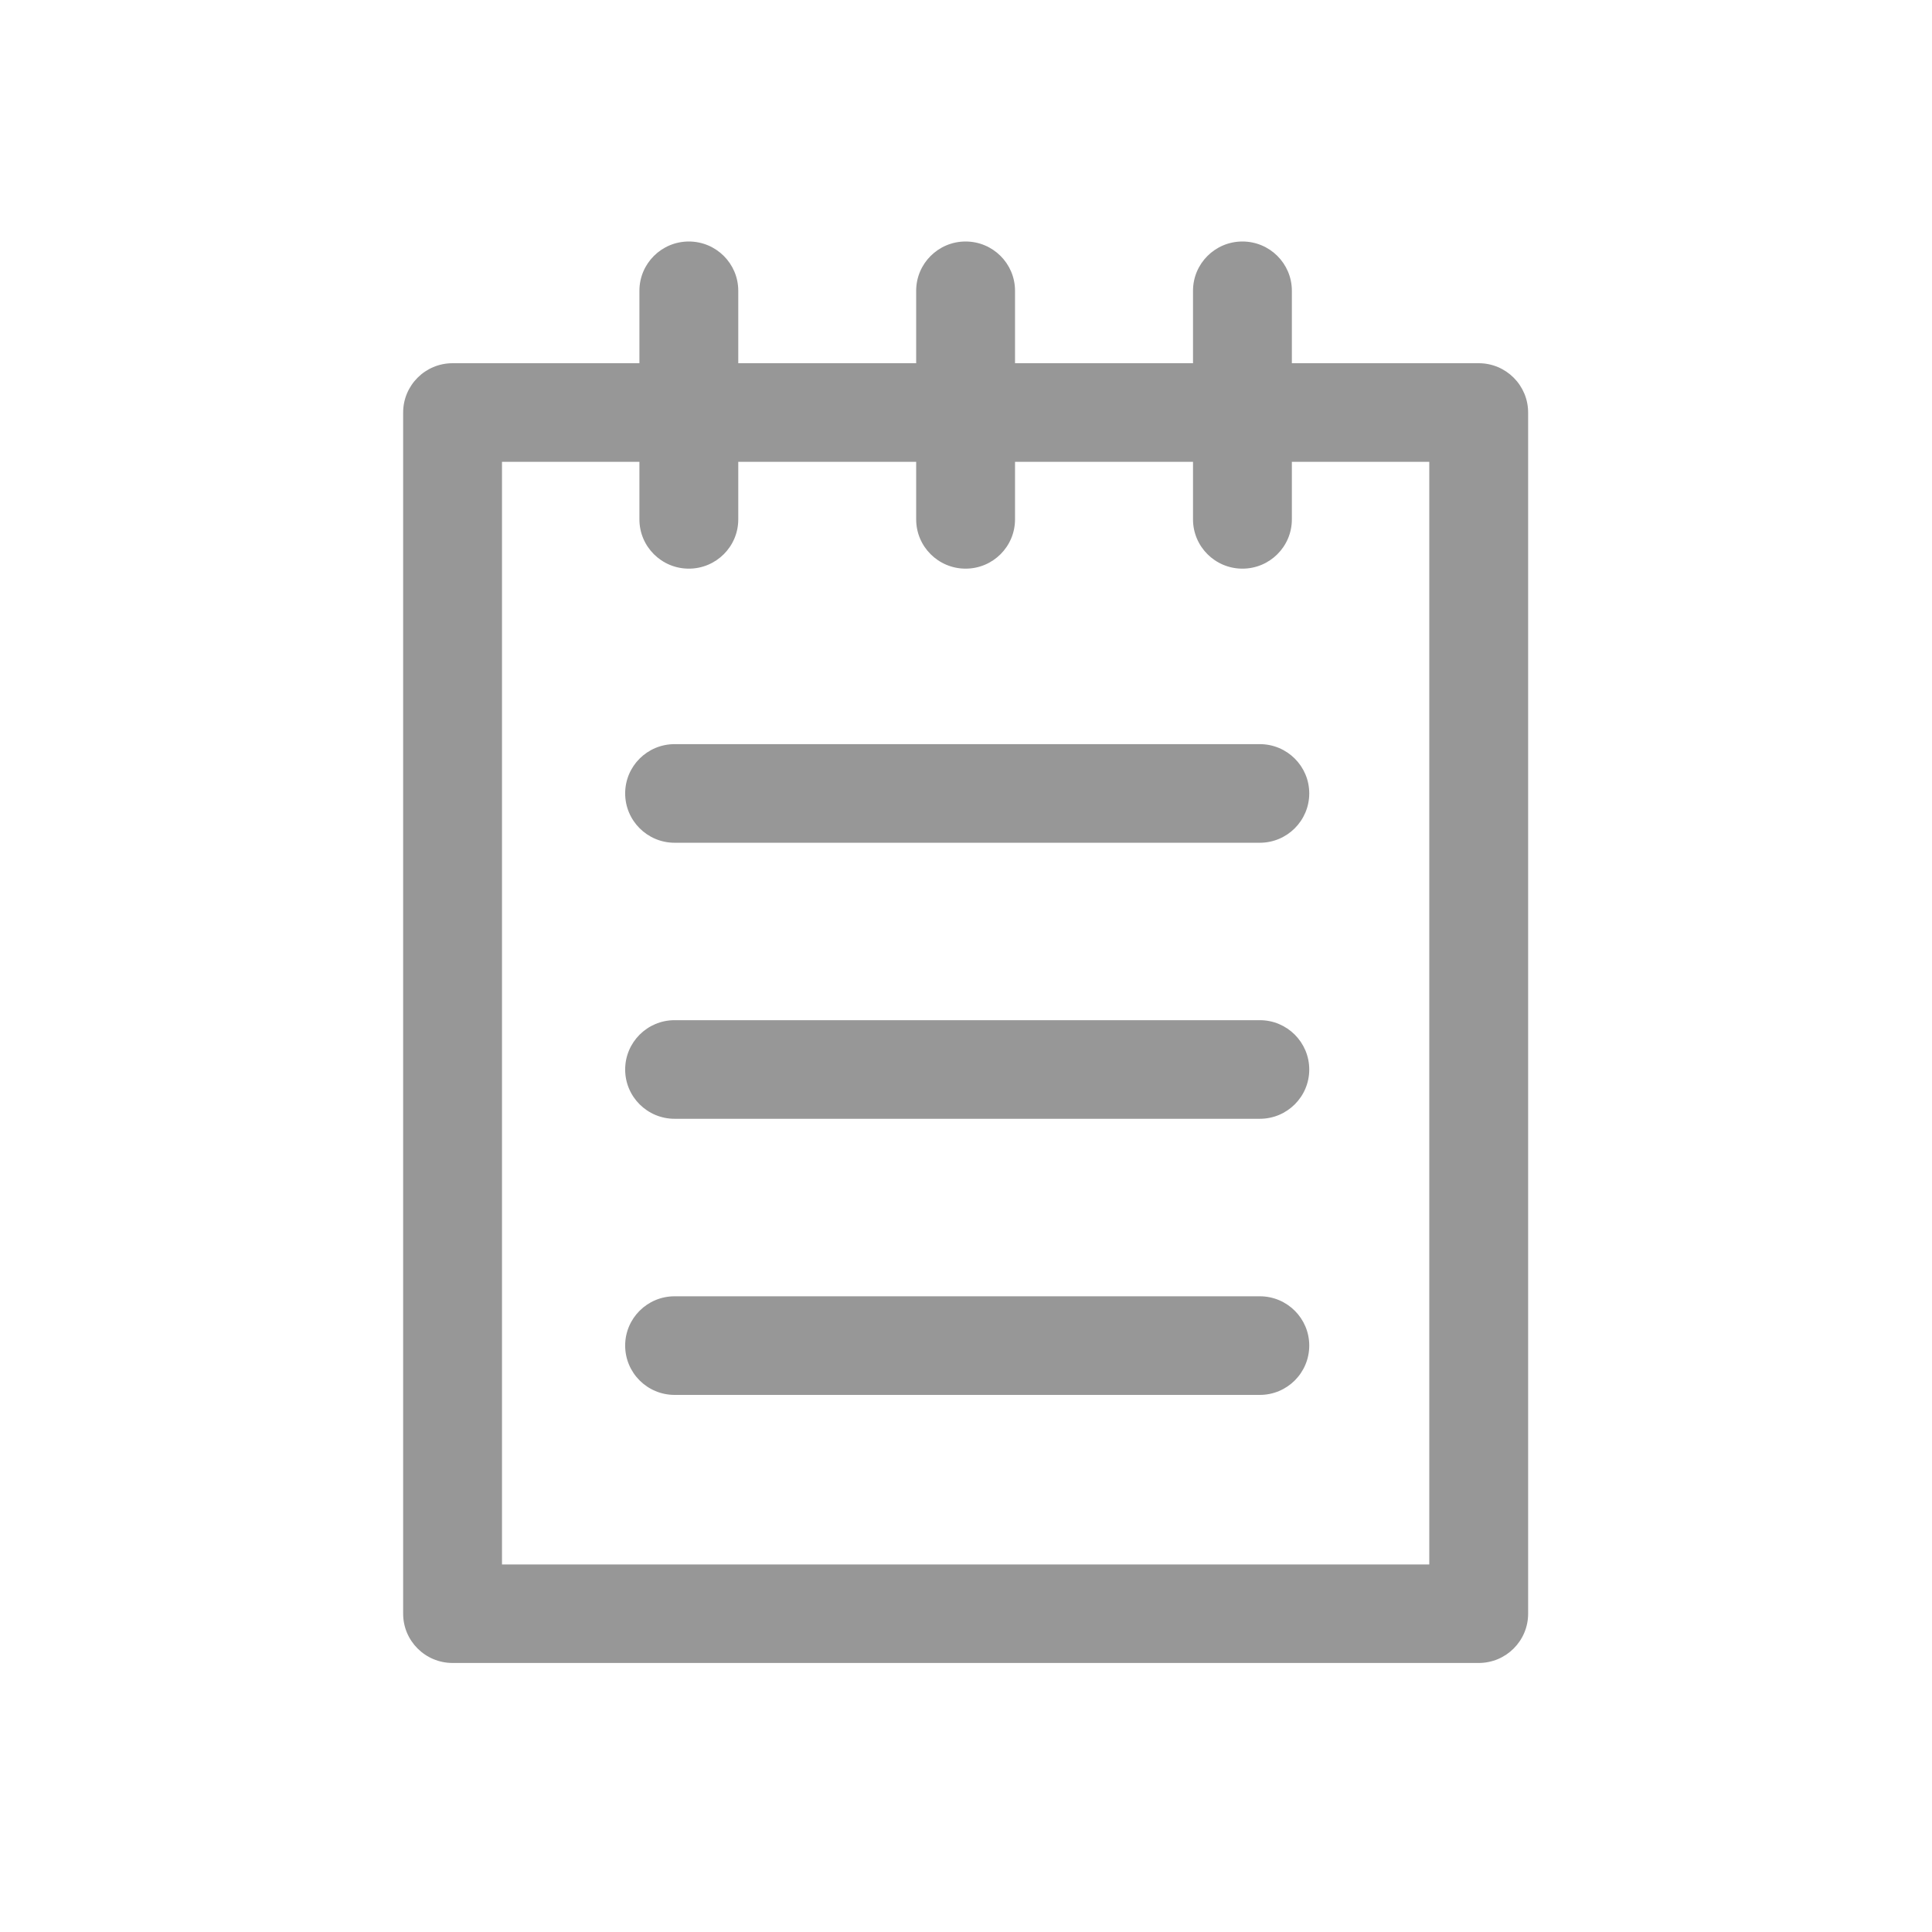
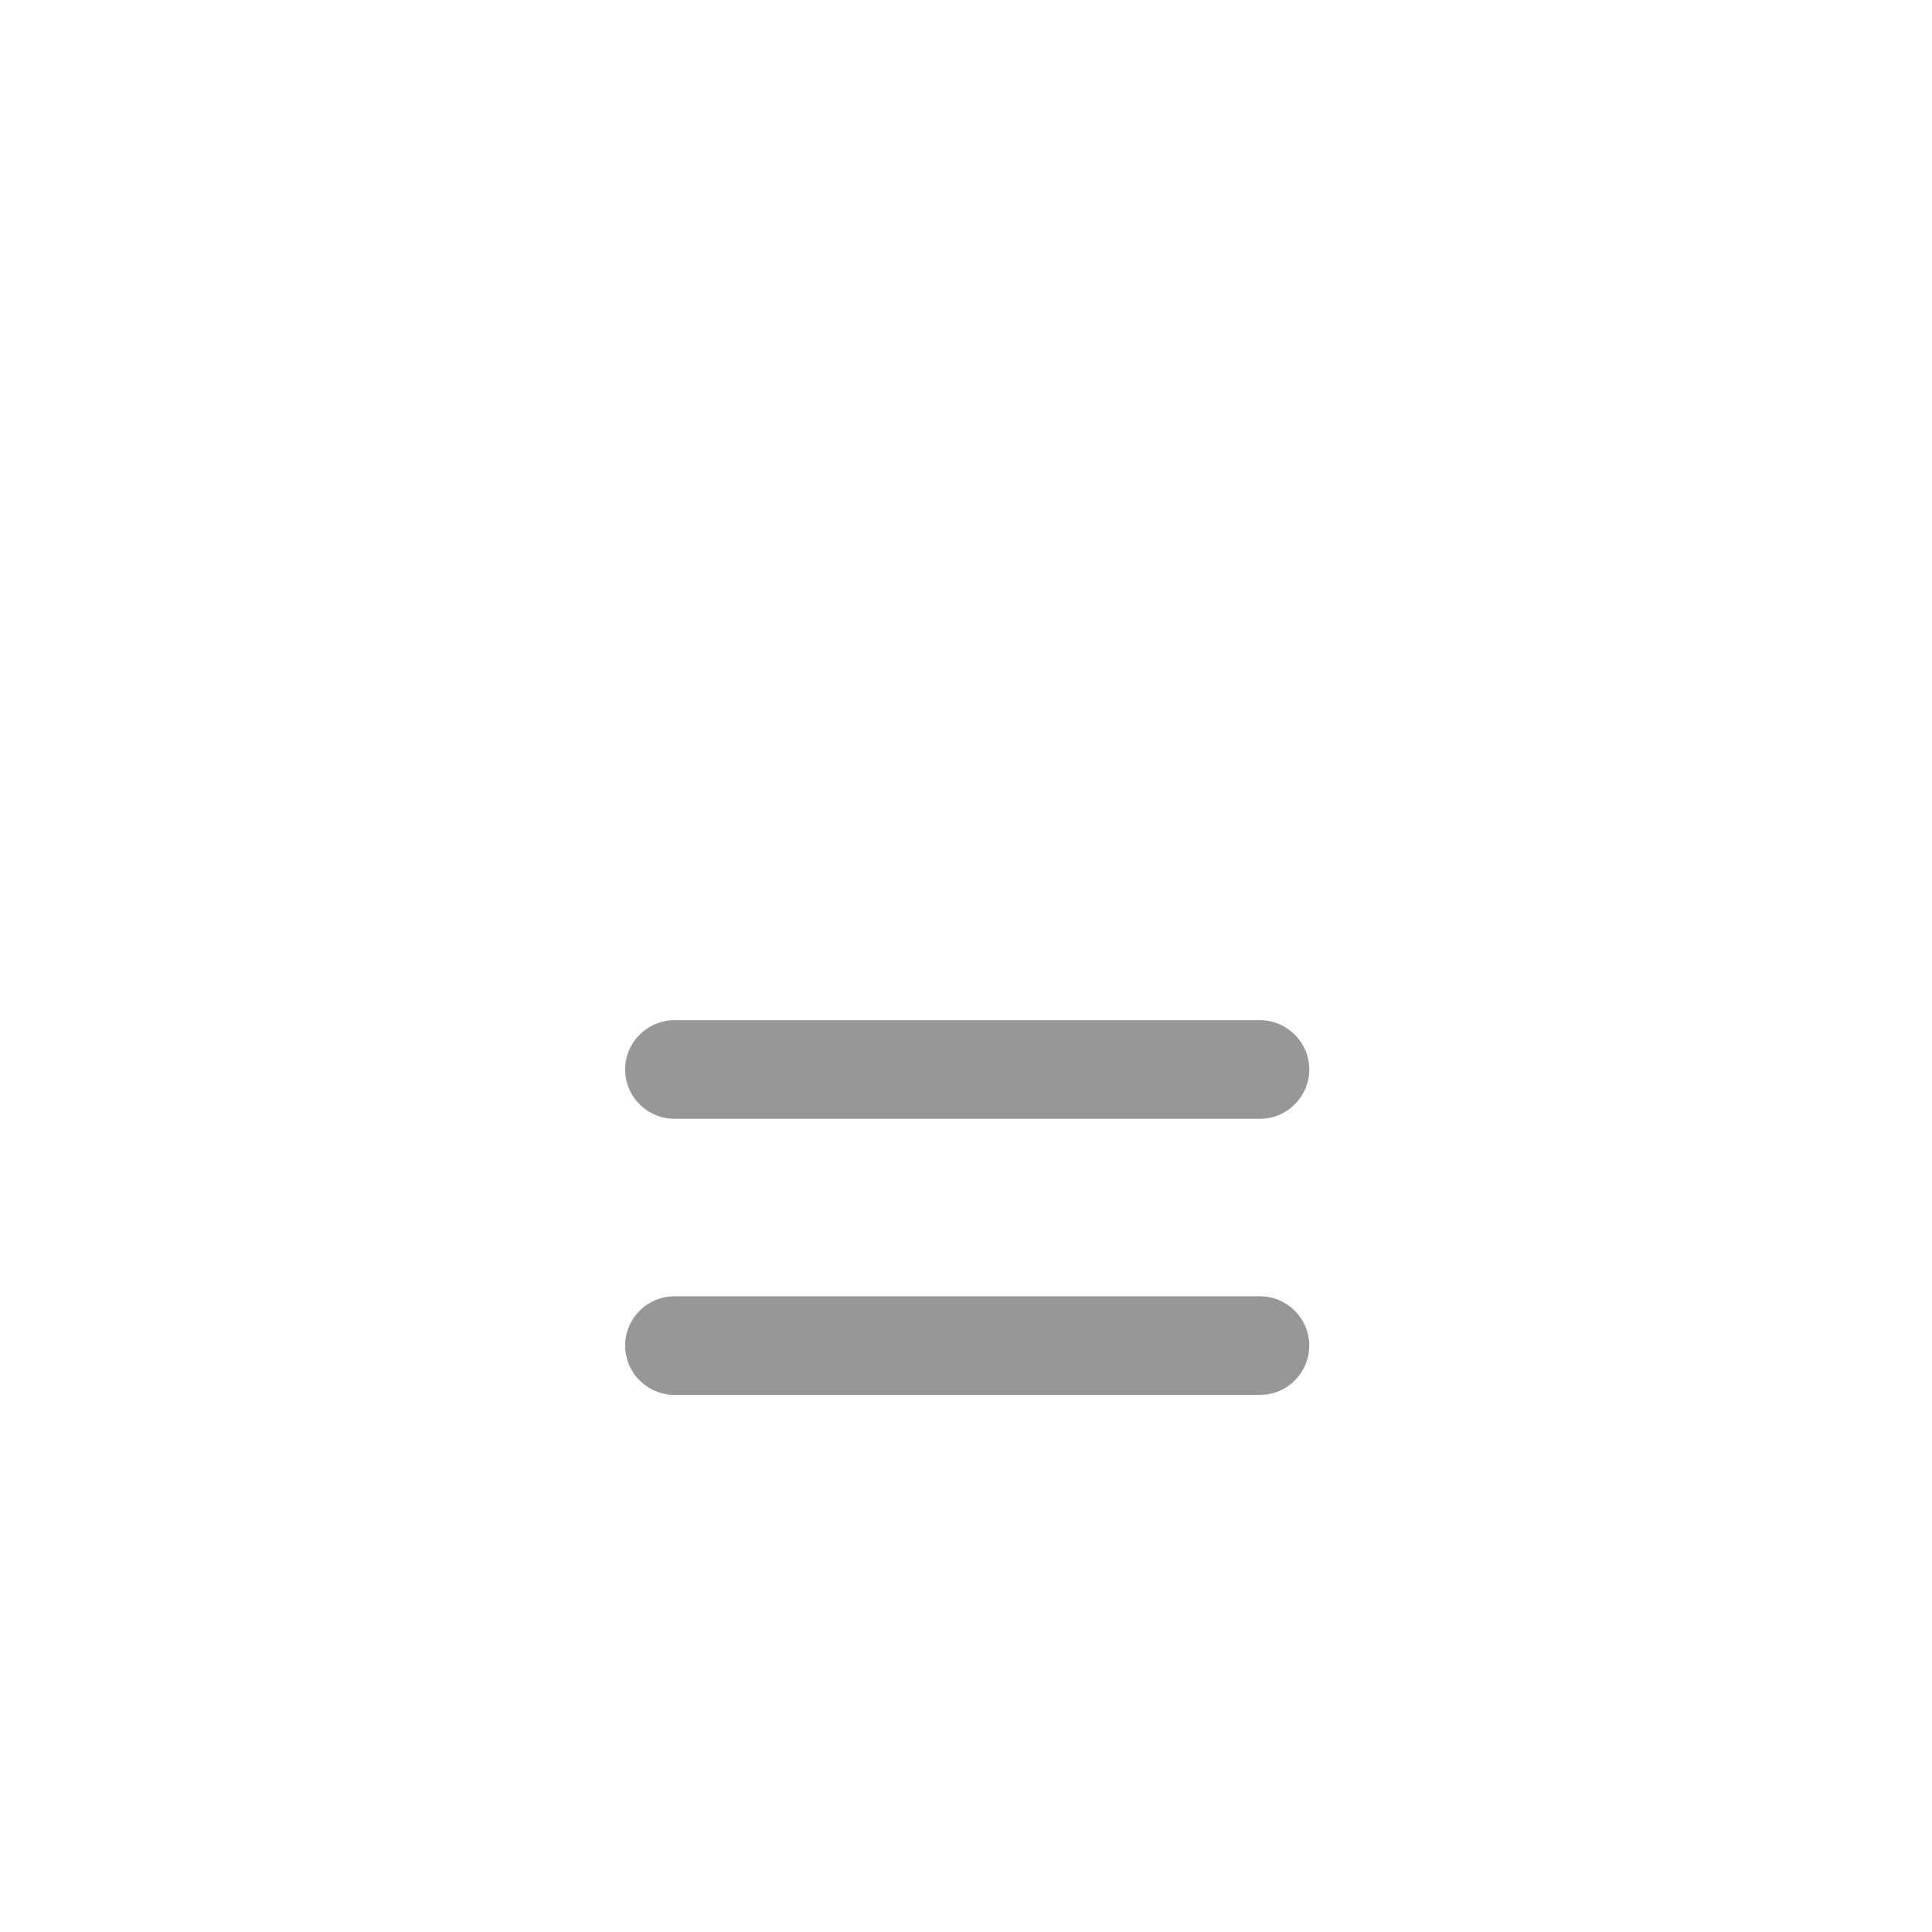
<svg xmlns="http://www.w3.org/2000/svg" width="24px" height="24px" viewBox="0 0 24 24" version="1.1">
  <title>ic_my_courses</title>
  <desc>Created with Sketch.</desc>
  <g id="Assets" stroke="none" stroke-width="1" fill="none" fill-rule="evenodd">
    <g id="Artboard" transform="translate(-168, -64)" fill="#979797" fill-rule="nonzero">
      <g id="ic_my_courses" transform="translate(173, 67)">
        <g id="Group" transform="translate(0.008, 0)">
-           <path d="M13.361,1.512 L11.04,1.512 L11.04,0.612 C11.04,0.274 10.765,0 10.426,0 C10.087,0 9.812,0.274 9.812,0.612 L9.812,1.512 L7.601,1.512 L7.601,0.612 C7.601,0.274 7.326,0 6.987,0 C6.648,0 6.373,0.274 6.373,0.612 L6.373,1.512 L4.163,1.512 L4.163,0.612 C4.163,0.274 3.888,0 3.549,0 C3.21,0 2.935,0.274 2.935,0.612 L2.935,1.512 L0.614,1.512 C0.275,1.512 6.65245636e-13,1.786 6.65245636e-13,2.125 L6.65245636e-13,17.046 C6.65245636e-13,17.384 0.275,17.658 0.614,17.658 L13.361,17.658 C13.7,17.658 13.975,17.384 13.975,17.046 L13.975,2.125 C13.975,1.786 13.7,1.512 13.361,1.512 Z M12.747,16.434 L1.228,16.434 L1.228,2.737 L2.935,2.737 L2.935,3.452 C2.935,3.79 3.21,4.064 3.549,4.064 C3.888,4.064 4.163,3.79 4.163,3.452 L4.163,2.737 L6.373,2.737 L6.373,3.452 C6.373,3.79 6.648,4.064 6.987,4.064 C7.326,4.064 7.601,3.79 7.601,3.452 L7.601,2.737 L9.812,2.737 L9.812,3.452 C9.812,3.79 10.087,4.064 10.426,4.064 C10.765,4.064 11.04,3.79 11.04,3.452 L11.04,2.737 L12.747,2.737 L12.747,16.434 Z" id="Shape" />
-           <path d="M10.642,6.244 L3.372,6.244 C3.033,6.244 2.758,6.518 2.758,6.856 C2.758,7.194 3.033,7.469 3.372,7.469 L10.642,7.469 C10.981,7.469 11.256,7.194 11.256,6.856 C11.256,6.518 10.981,6.244 10.642,6.244 Z" id="Path" />
          <path d="M10.642,9.673 L3.372,9.673 C3.033,9.673 2.758,9.948 2.758,10.286 C2.758,10.624 3.033,10.898 3.372,10.898 L10.642,10.898 C10.981,10.898 11.256,10.624 11.256,10.286 C11.256,9.948 10.981,9.673 10.642,9.673 Z" id="Path" />
          <path d="M10.642,13.103 L3.372,13.103 C3.033,13.103 2.758,13.377 2.758,13.715 C2.758,14.054 3.033,14.328 3.372,14.328 L10.642,14.328 C10.981,14.328 11.256,14.054 11.256,13.715 C11.256,13.377 10.981,13.103 10.642,13.103 Z" id="Path" />
        </g>
      </g>
    </g>
  </g>
</svg>